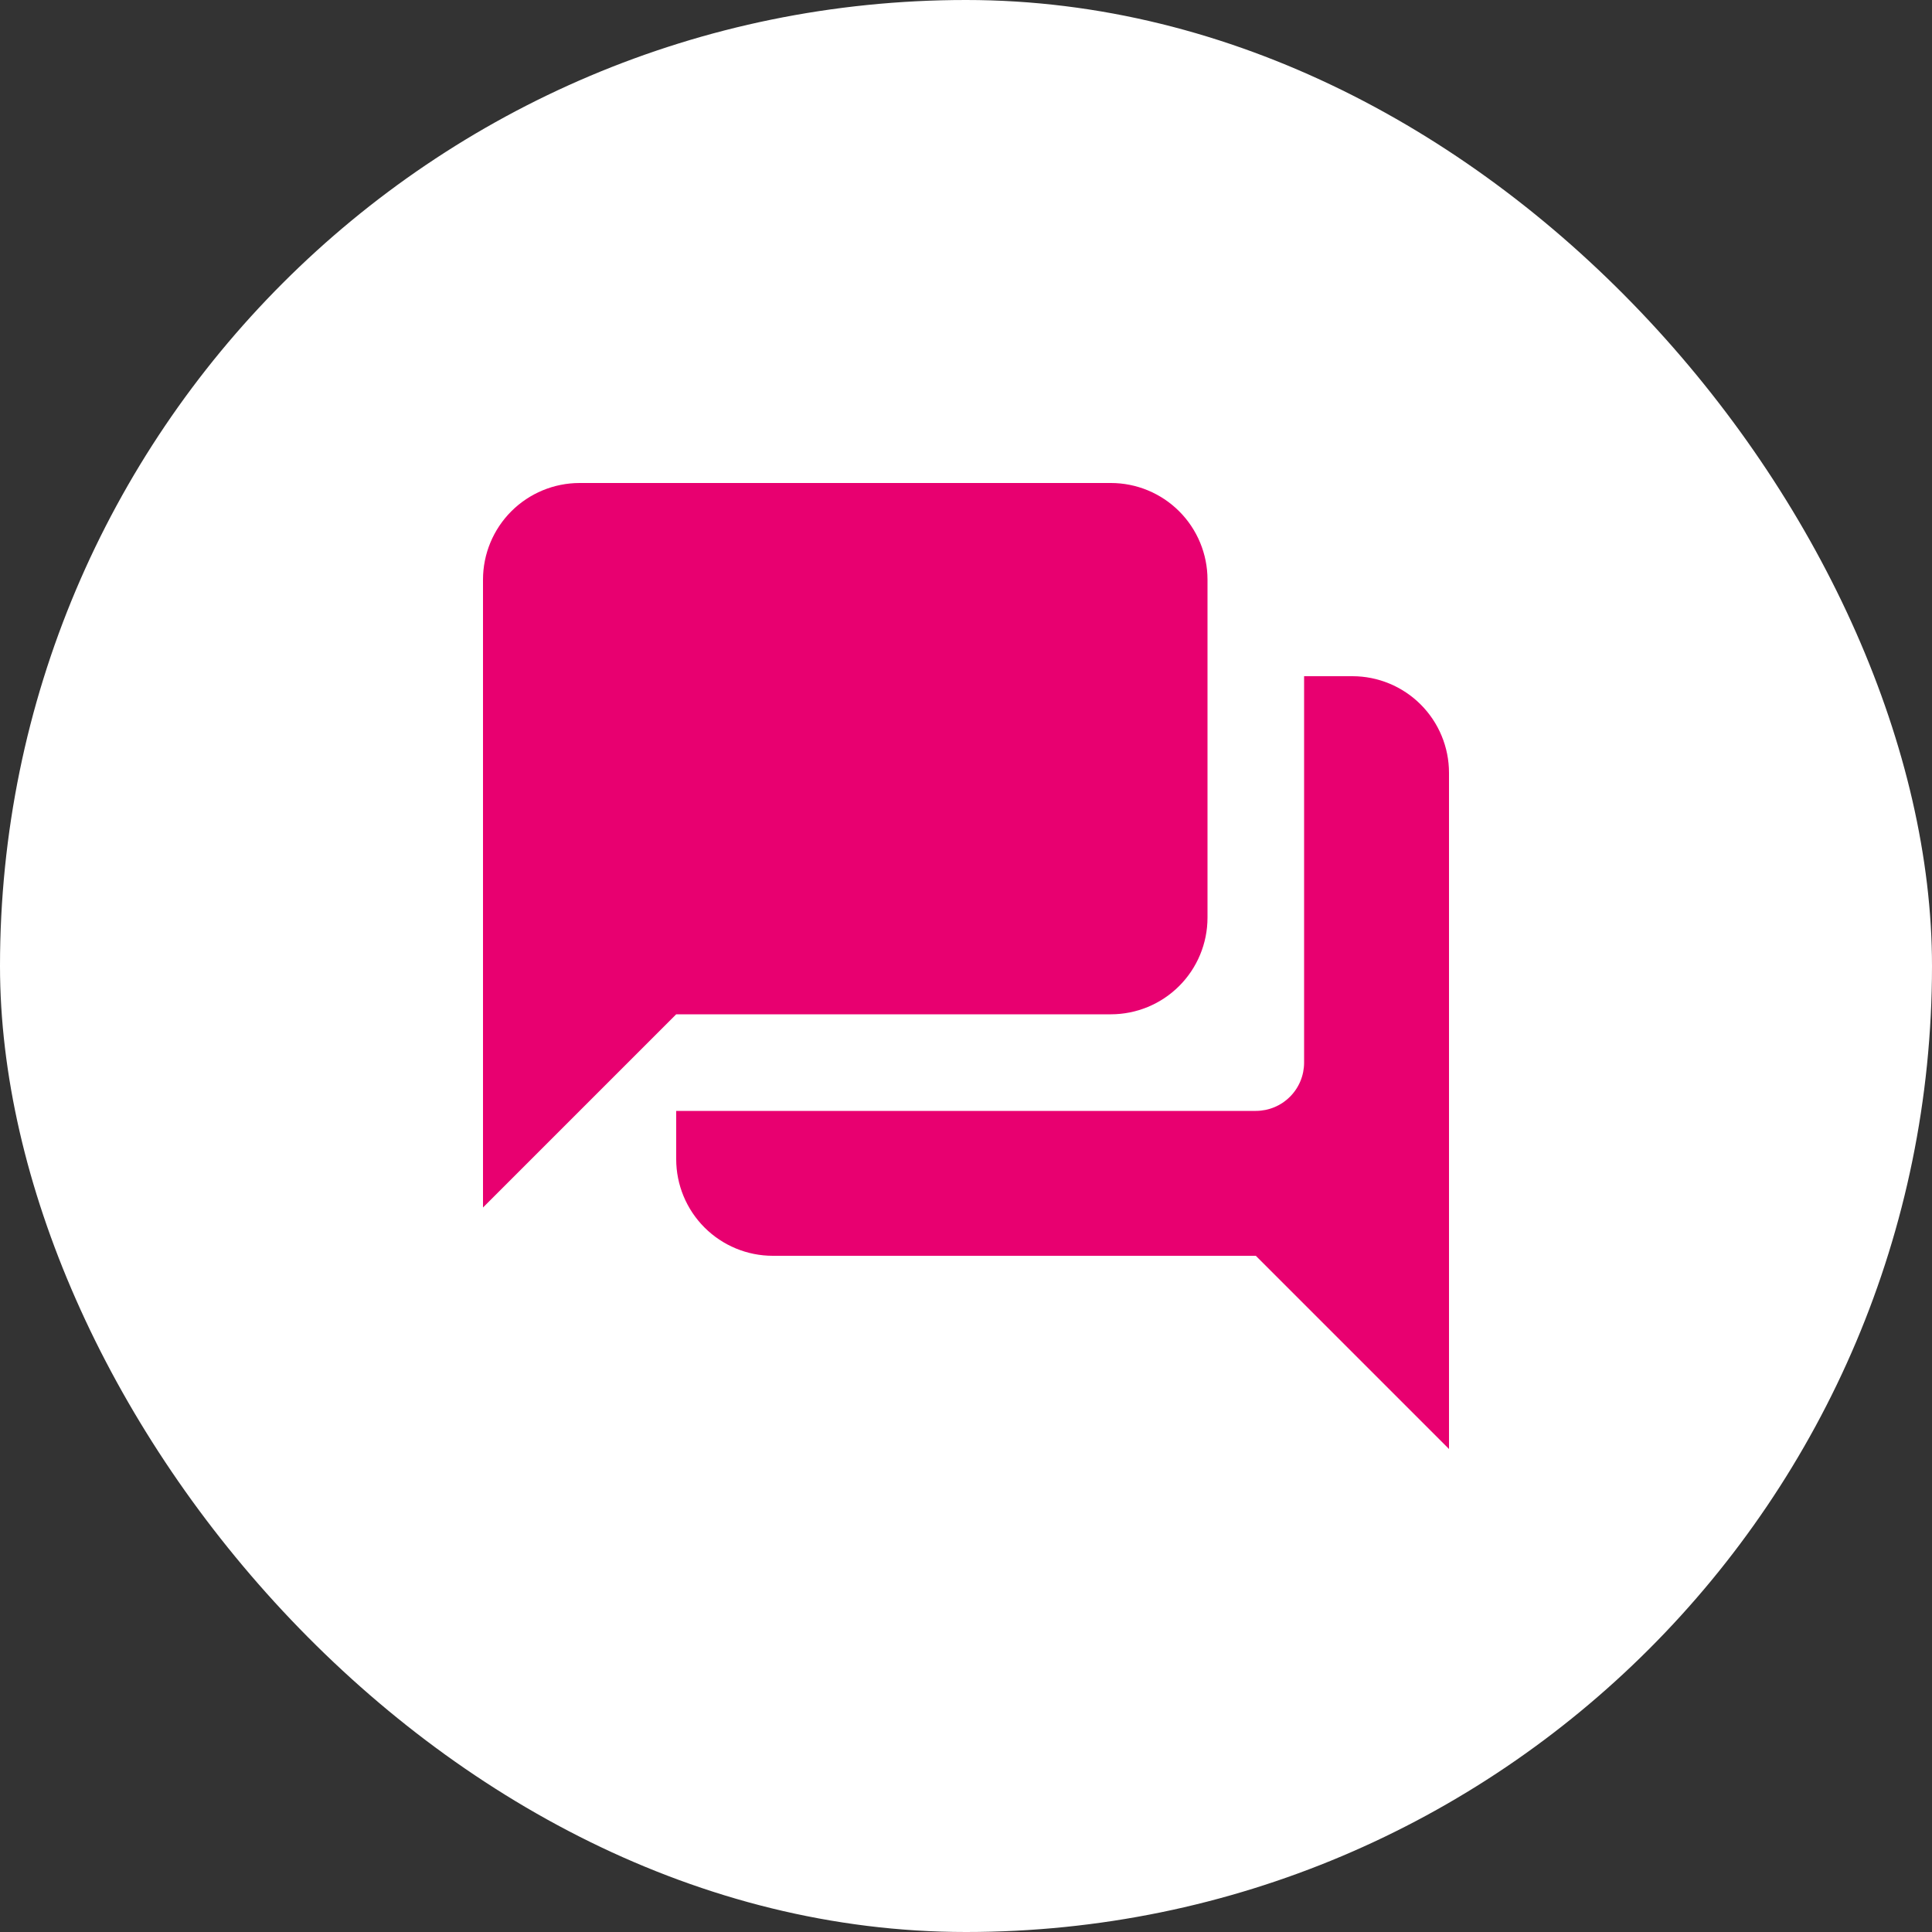
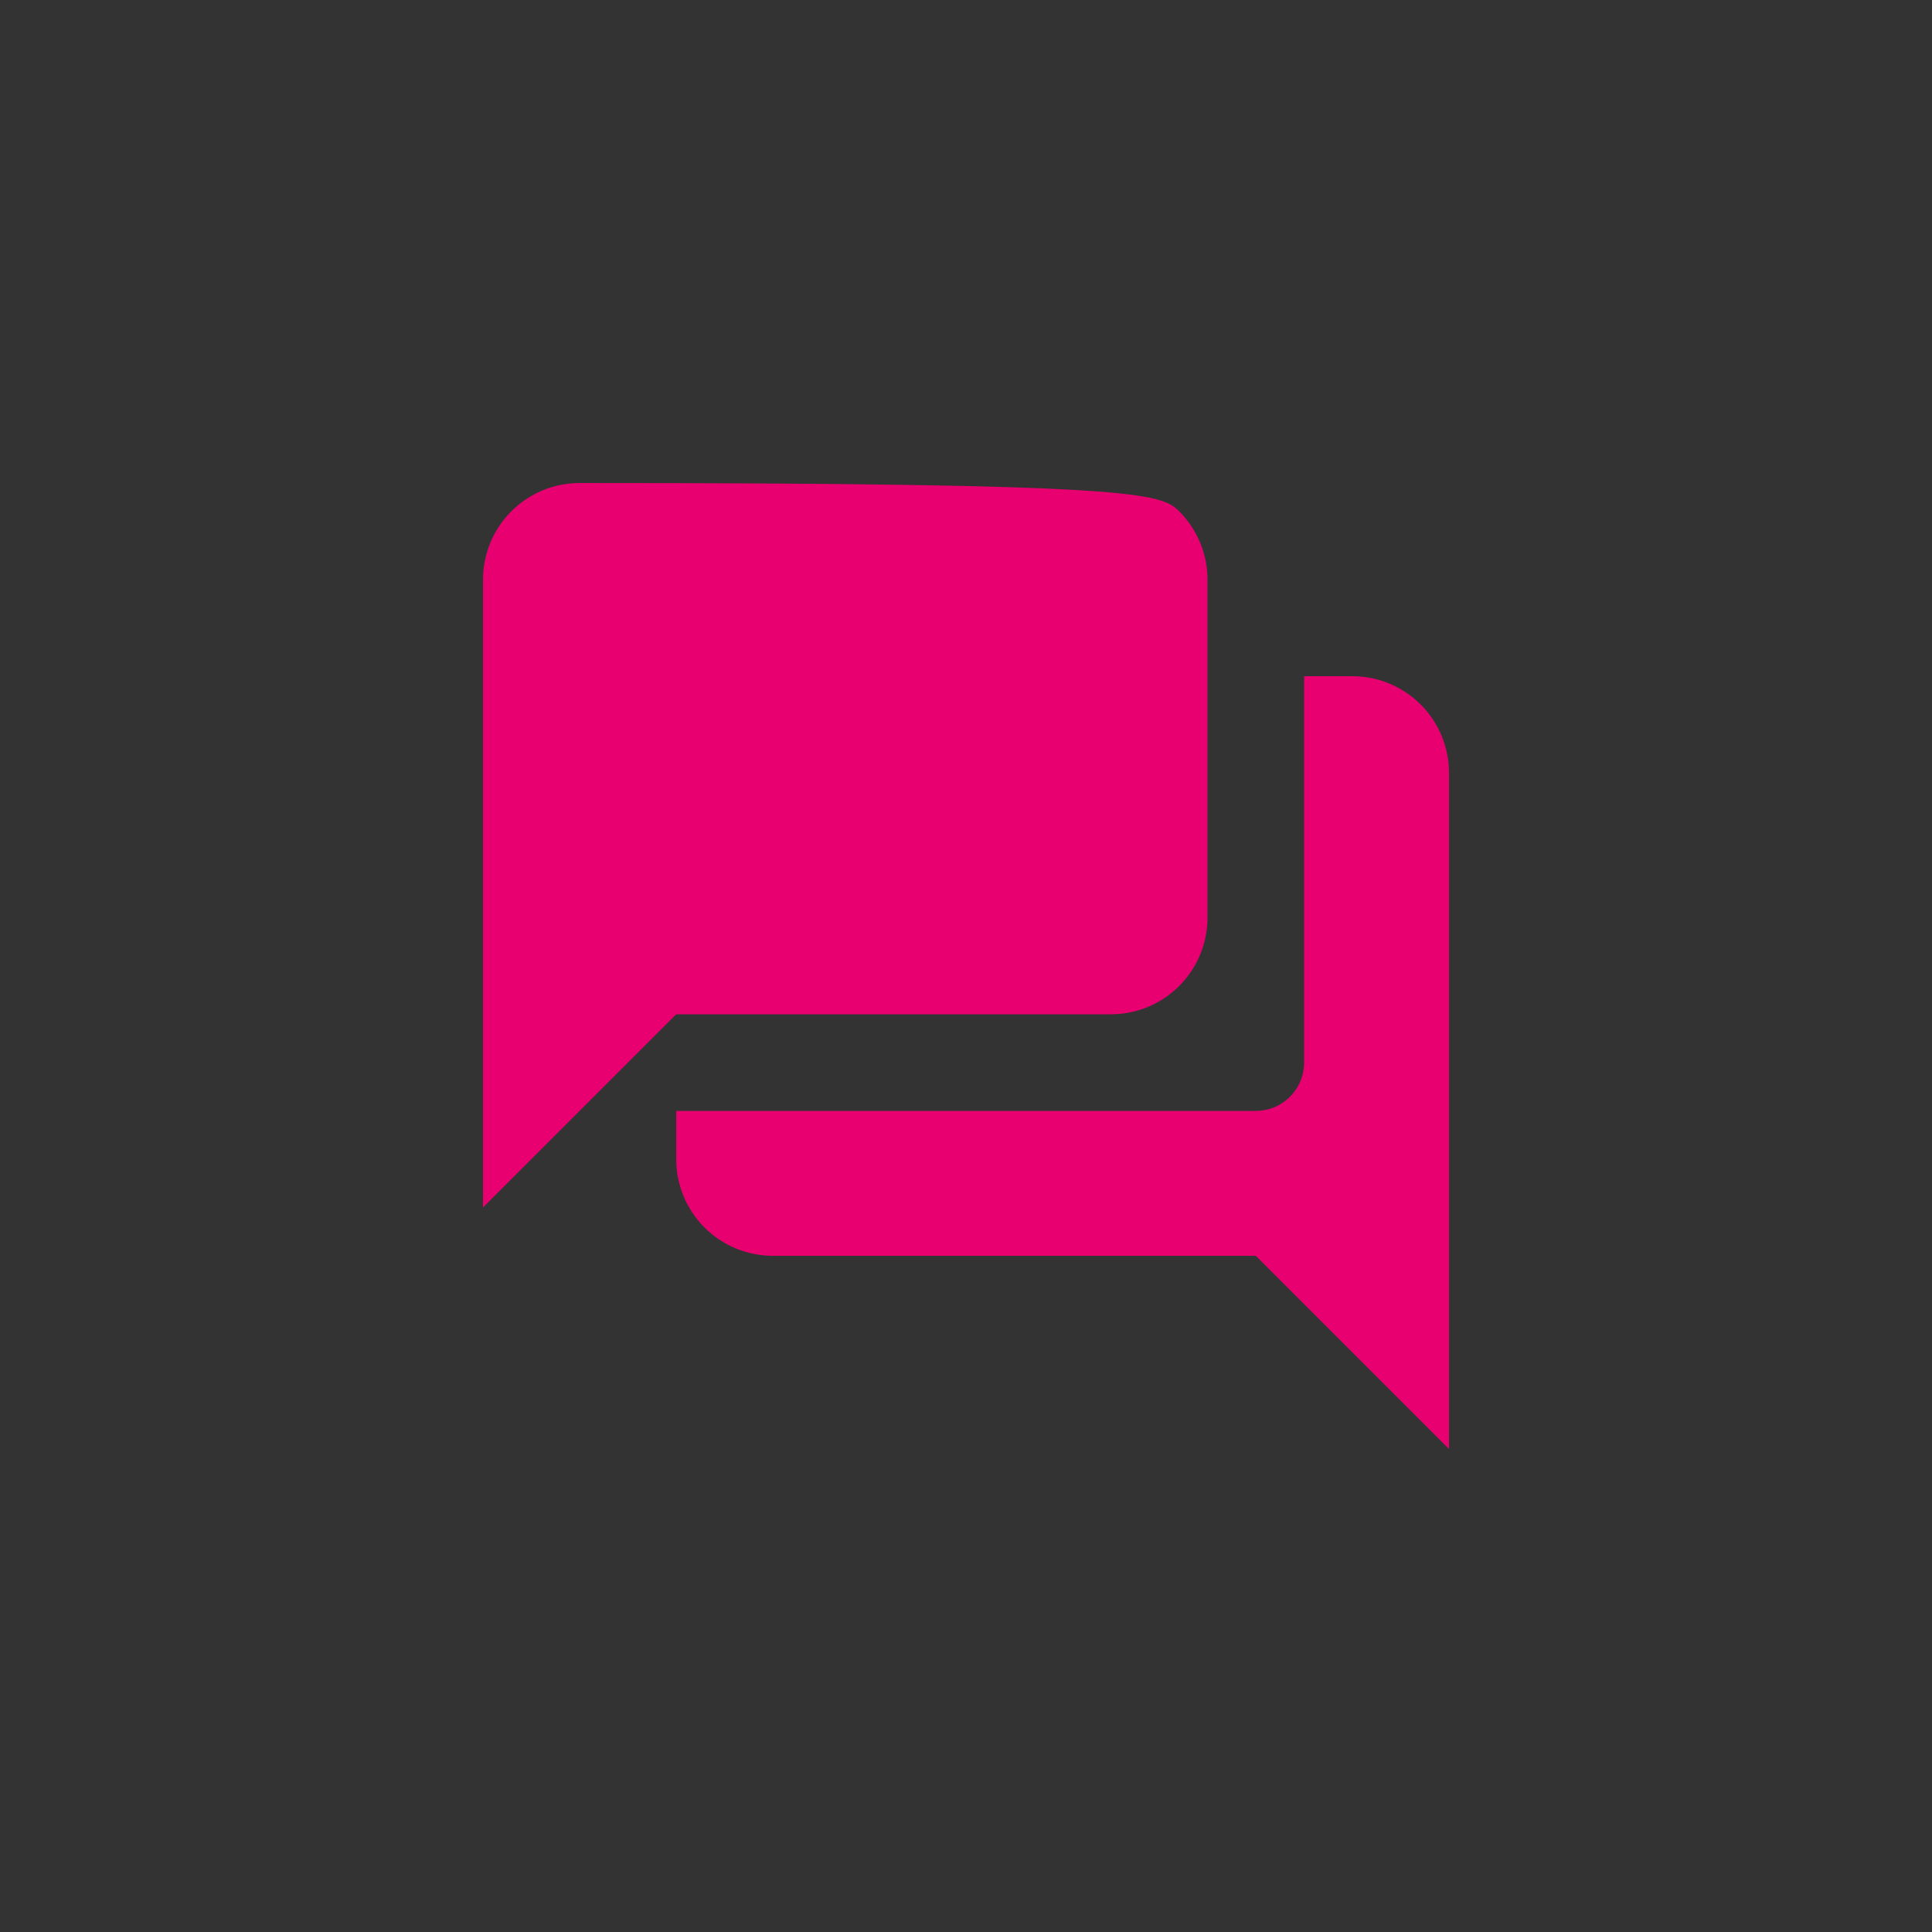
<svg xmlns="http://www.w3.org/2000/svg" width="40" height="40" viewBox="0 0 40 40" fill="none">
  <rect x="0" y="0" width="40" height="40" fill="#333333" stroke="none" />
-   <rect width="40" height="40" rx="20" fill="white" />
-   <path d="M30 30L26 26H16C15.47 26 14.961 25.789 14.586 25.414C14.211 25.039 14 24.53 14 24V23H26C26.265 23 26.52 22.895 26.707 22.707C26.895 22.52 27 22.265 27 22V14H28C28.53 14 29.039 14.211 29.414 14.586C29.789 14.961 30 15.47 30 16V30ZM10 25V12C10 11.47 10.211 10.961 10.586 10.586C10.961 10.211 11.47 10 12 10H23C23.53 10 24.039 10.211 24.414 10.586C24.789 10.961 25 11.47 25 12V19C25 19.53 24.789 20.039 24.414 20.414C24.039 20.789 23.53 21 23 21H14L10 25Z" fill="#E80070" />
+   <path d="M30 30L26 26H16C15.47 26 14.961 25.789 14.586 25.414C14.211 25.039 14 24.53 14 24V23H26C26.265 23 26.52 22.895 26.707 22.707C26.895 22.52 27 22.265 27 22V14H28C28.53 14 29.039 14.211 29.414 14.586C29.789 14.961 30 15.47 30 16V30ZM10 25V12C10 11.47 10.211 10.961 10.586 10.586C10.961 10.211 11.47 10 12 10C23.53 10 24.039 10.211 24.414 10.586C24.789 10.961 25 11.47 25 12V19C25 19.53 24.789 20.039 24.414 20.414C24.039 20.789 23.53 21 23 21H14L10 25Z" fill="#E80070" />
</svg>